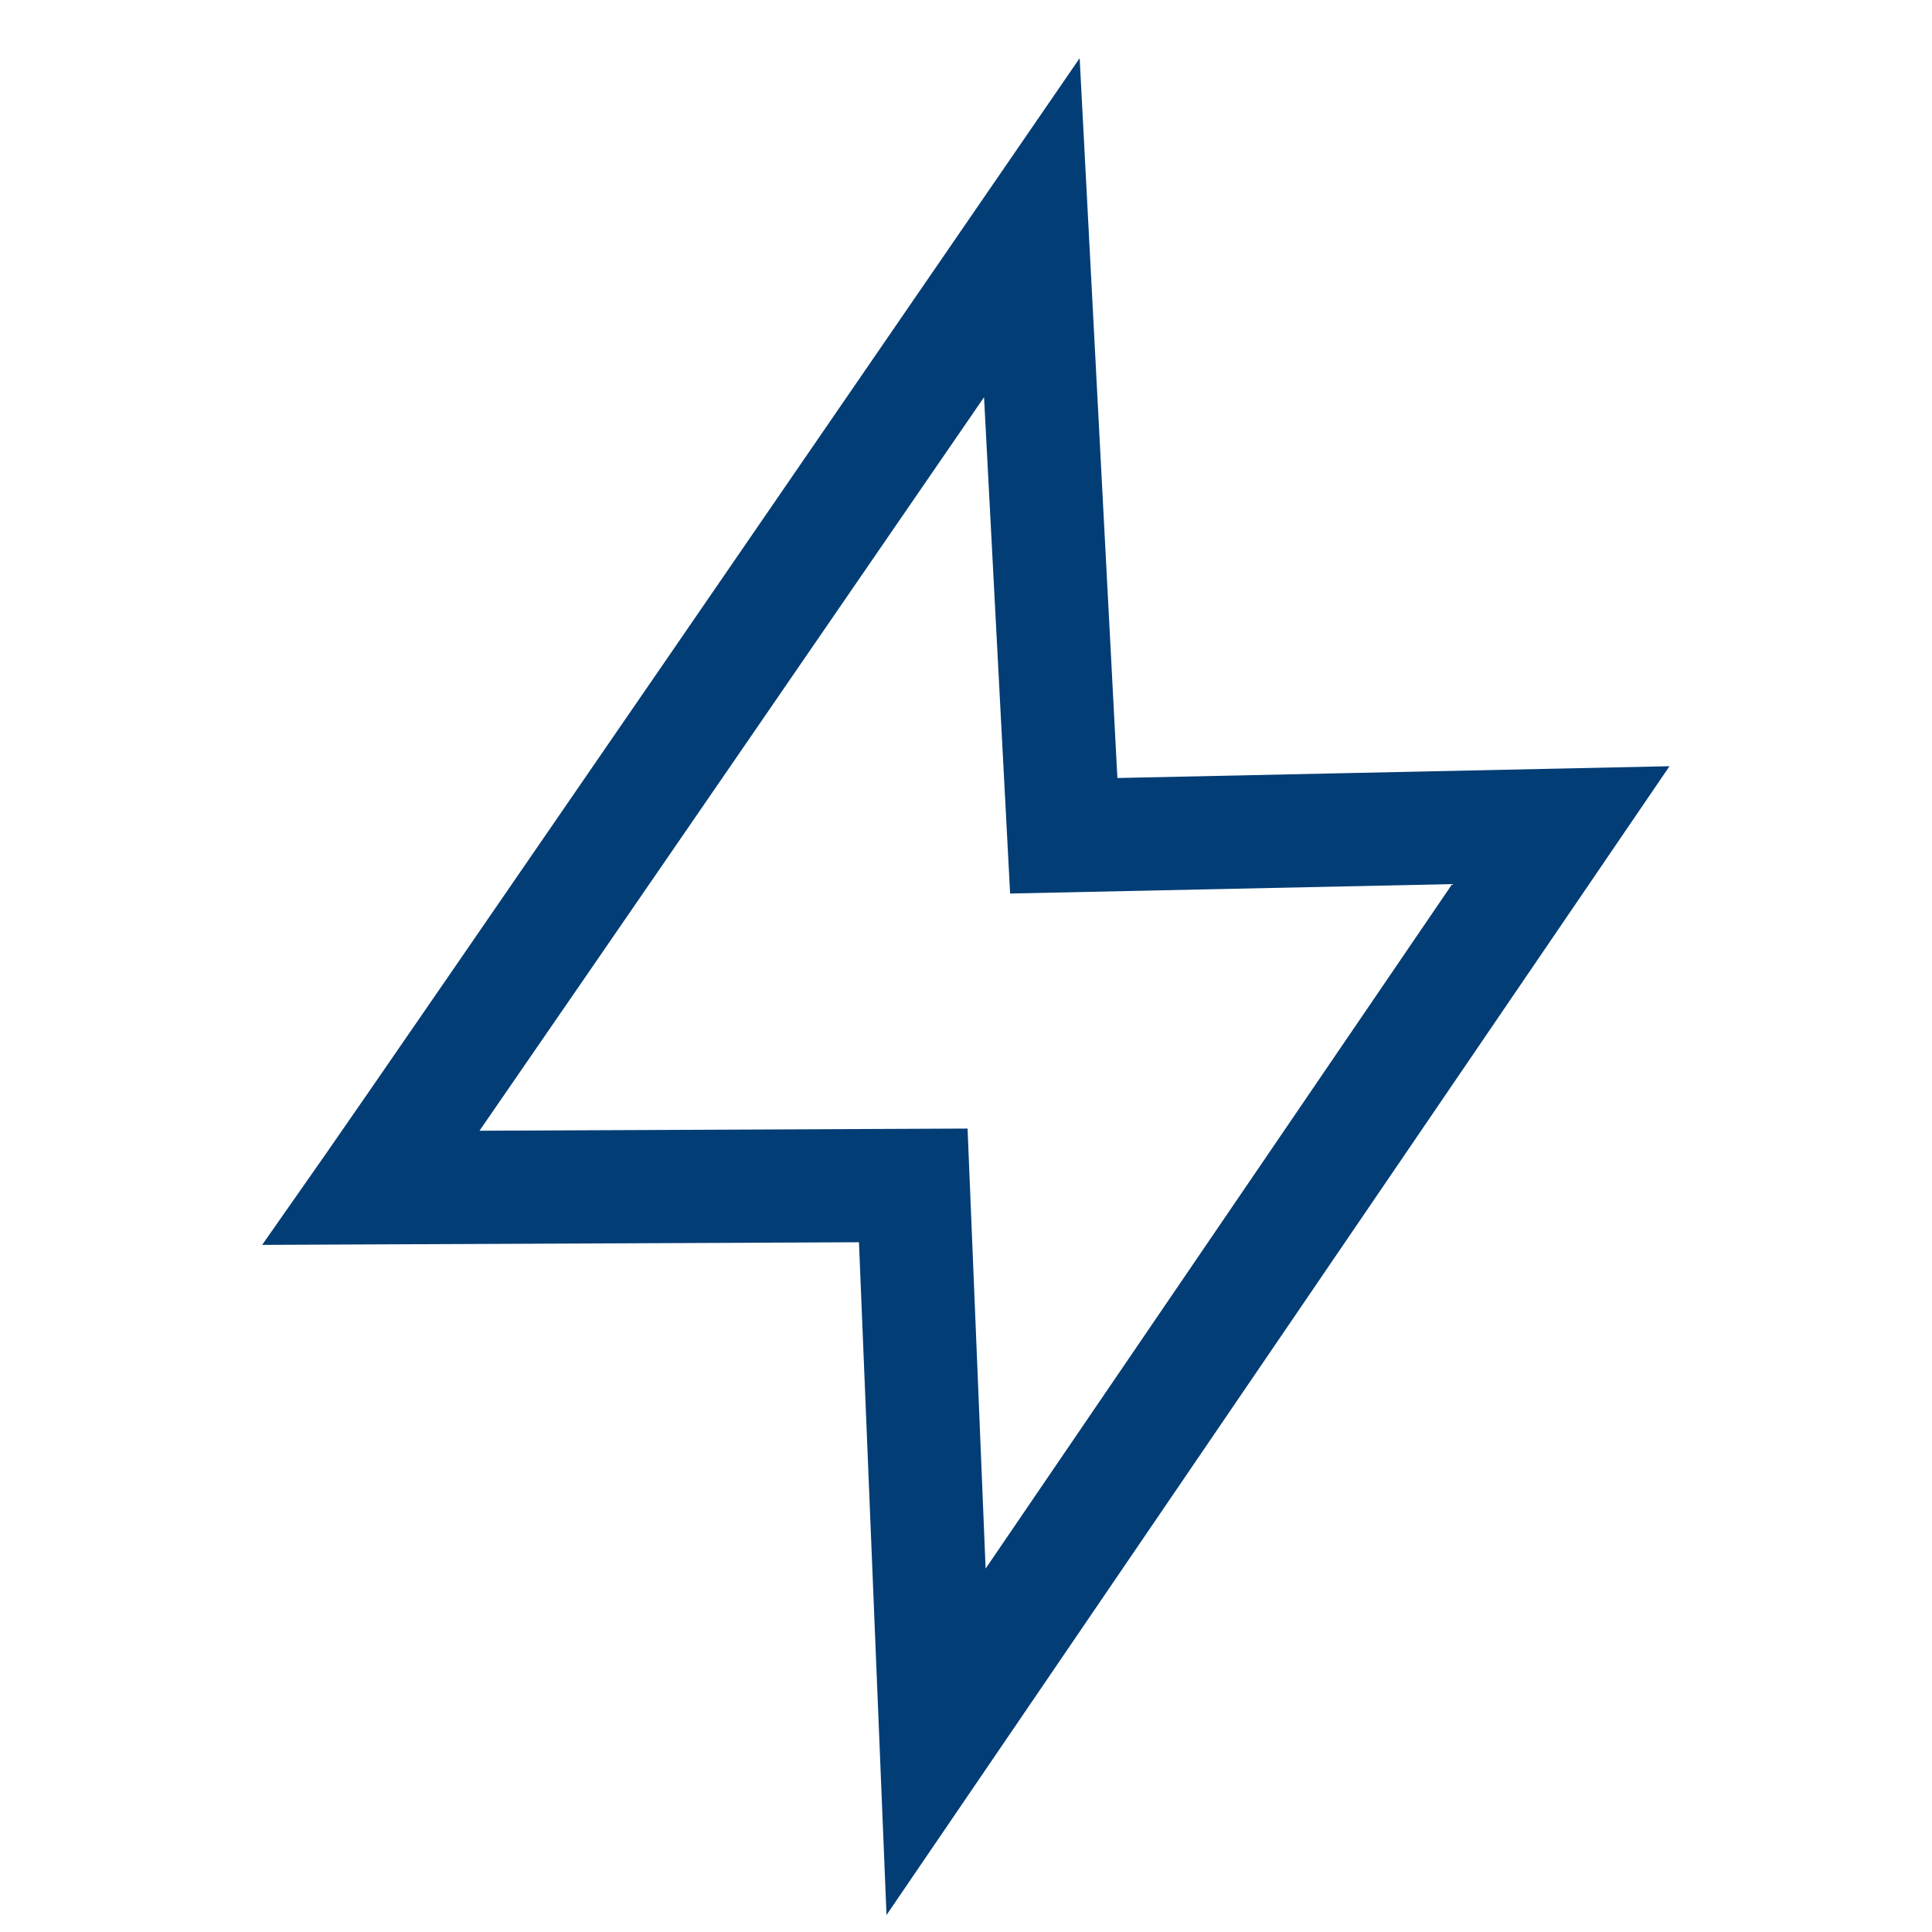
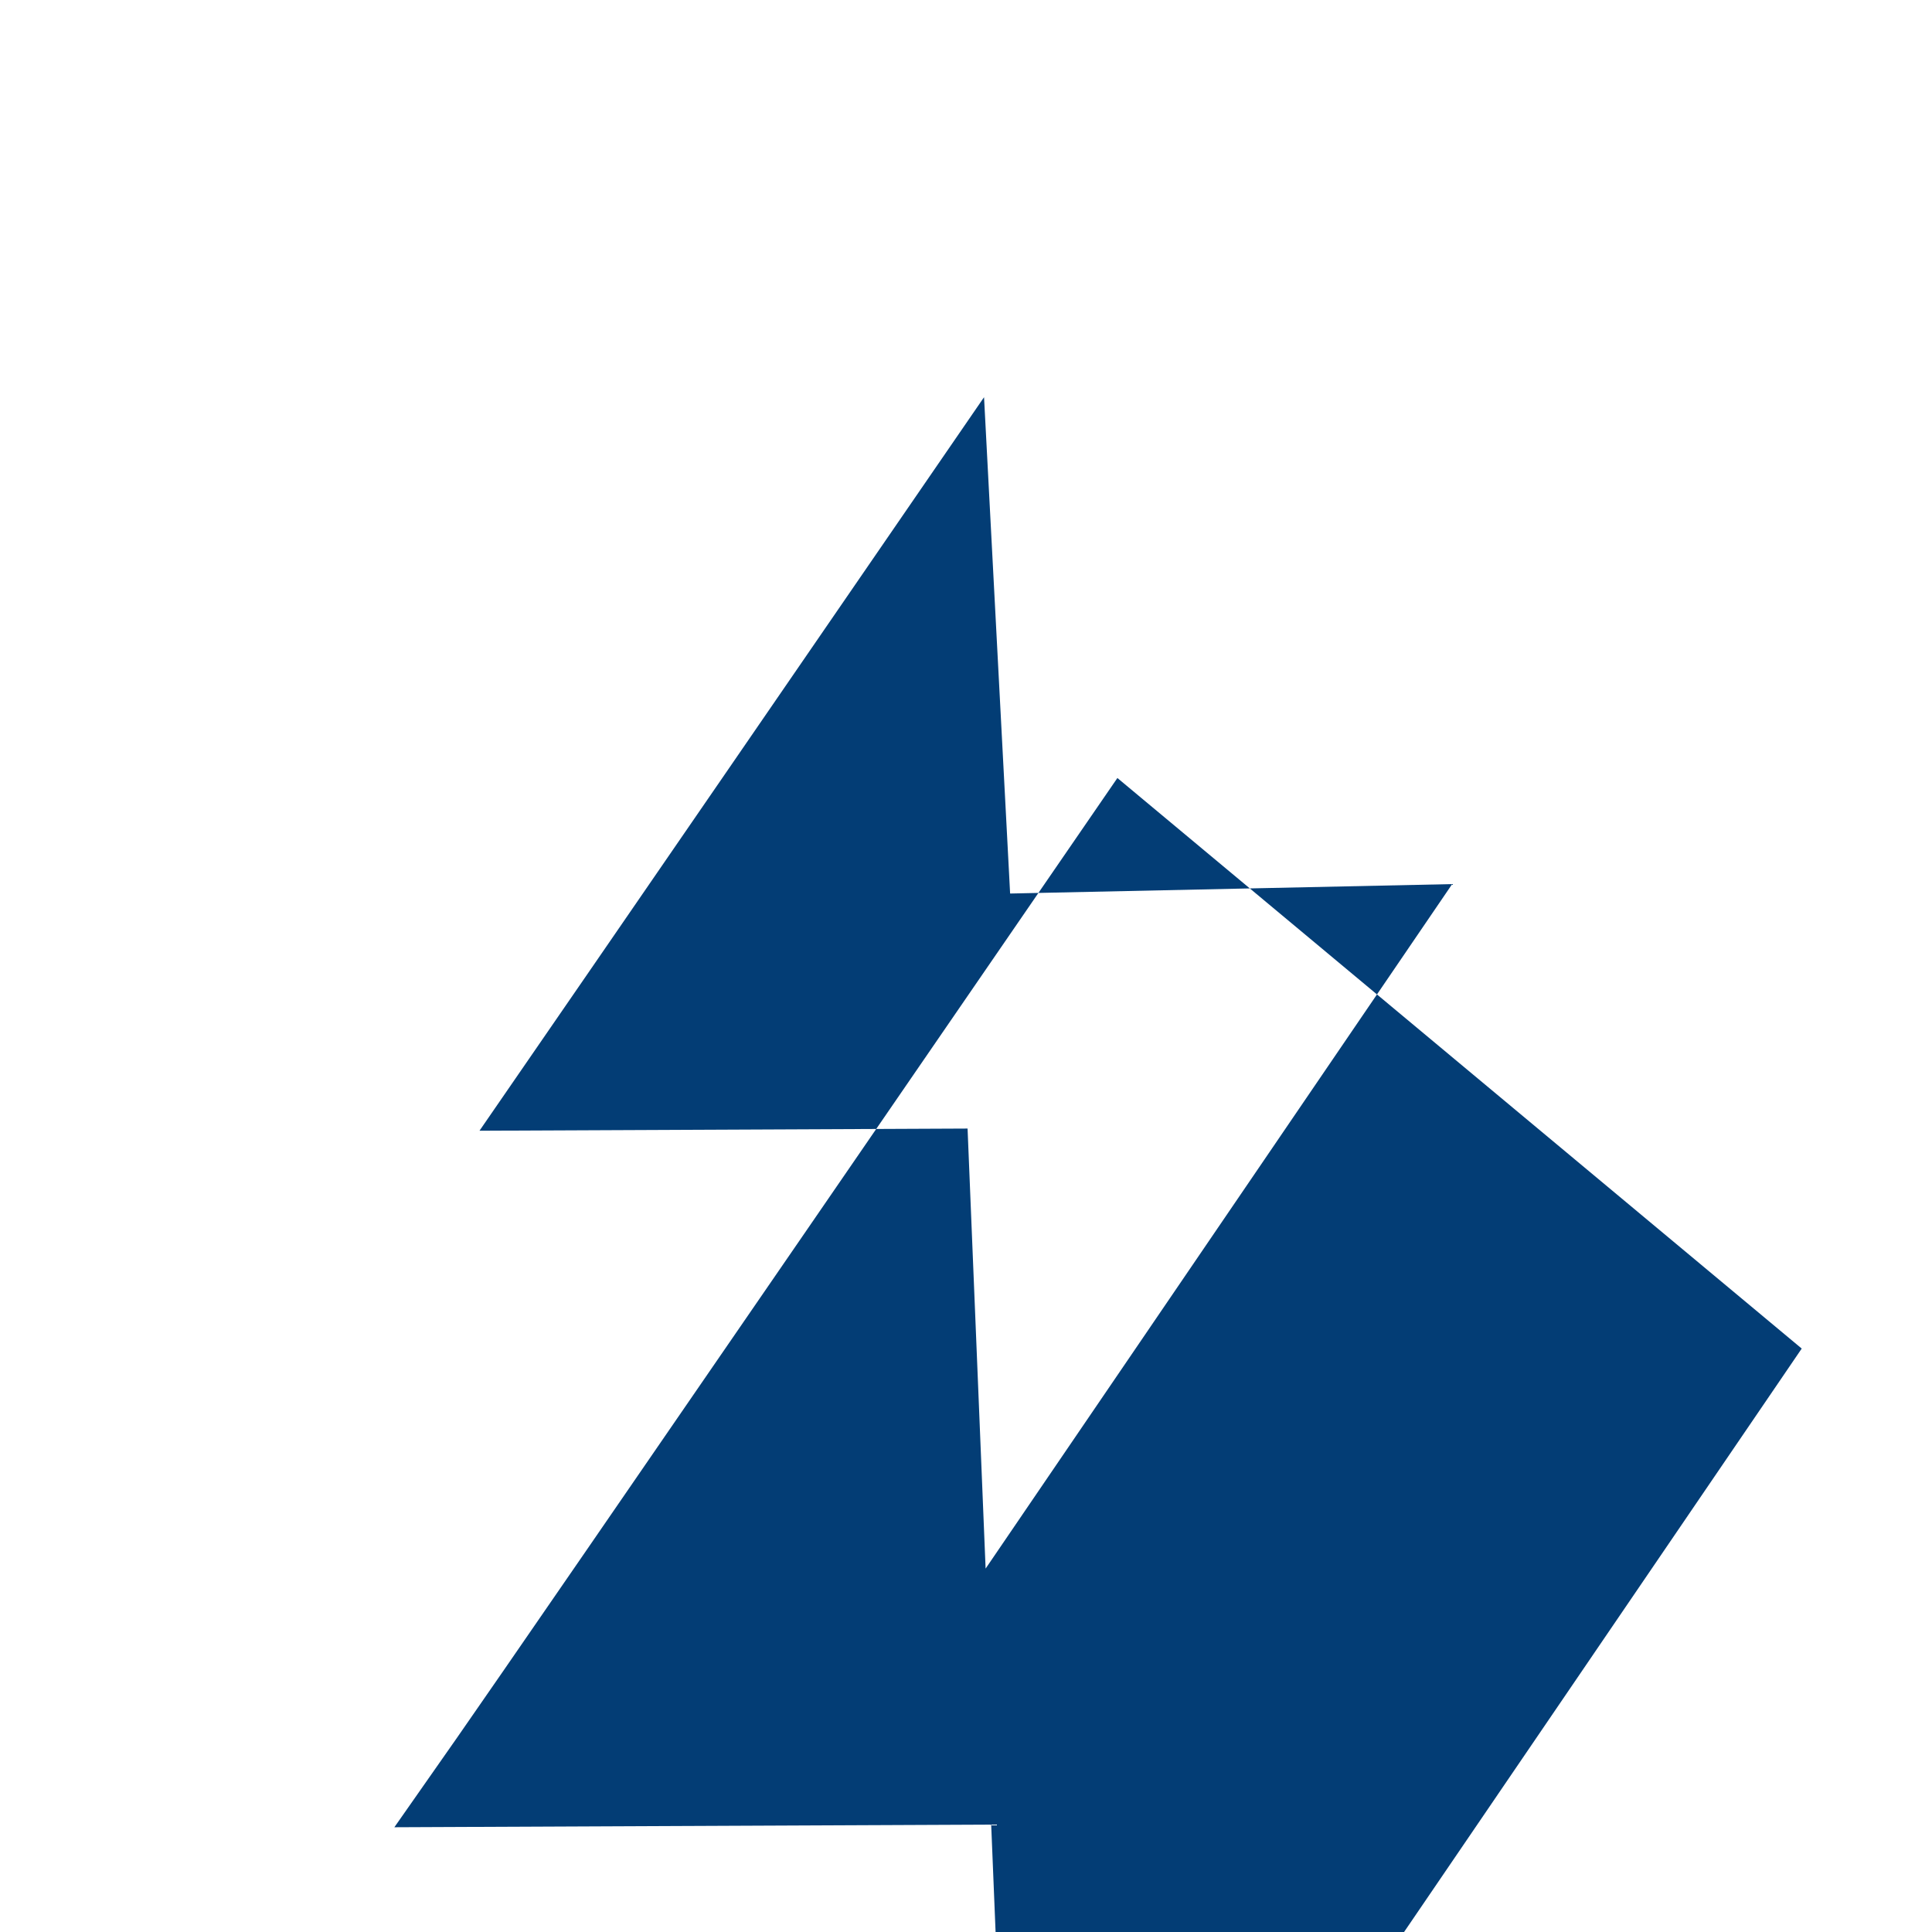
<svg xmlns="http://www.w3.org/2000/svg" t="1702903938593" class="icon" viewBox="0 0 1024 1024" version="1.1" p-id="11947" width="128" height="128">
-   <path d="M592.24 412.36l-20-381.53-50.08 72.87c-3.16 4.61-316.64 461-350 508.66l-33.22 47.46 316.33-1.4 14.6 356.58 415-608.89z m-79.41 185.8l-258.69 1.15c63.28-91.73 195.13-283.57 267.42-388.78l13.82 263.06 234.3-5-247.29 362.79z" p-id="11948" fill="#033d75" />
+   <path d="M592.24 412.36c-3.16 4.61-316.64 461-350 508.66l-33.22 47.46 316.33-1.4 14.6 356.58 415-608.89z m-79.41 185.8l-258.69 1.15c63.28-91.73 195.13-283.57 267.42-388.78l13.82 263.06 234.3-5-247.29 362.79z" p-id="11948" fill="#033d75" />
</svg>